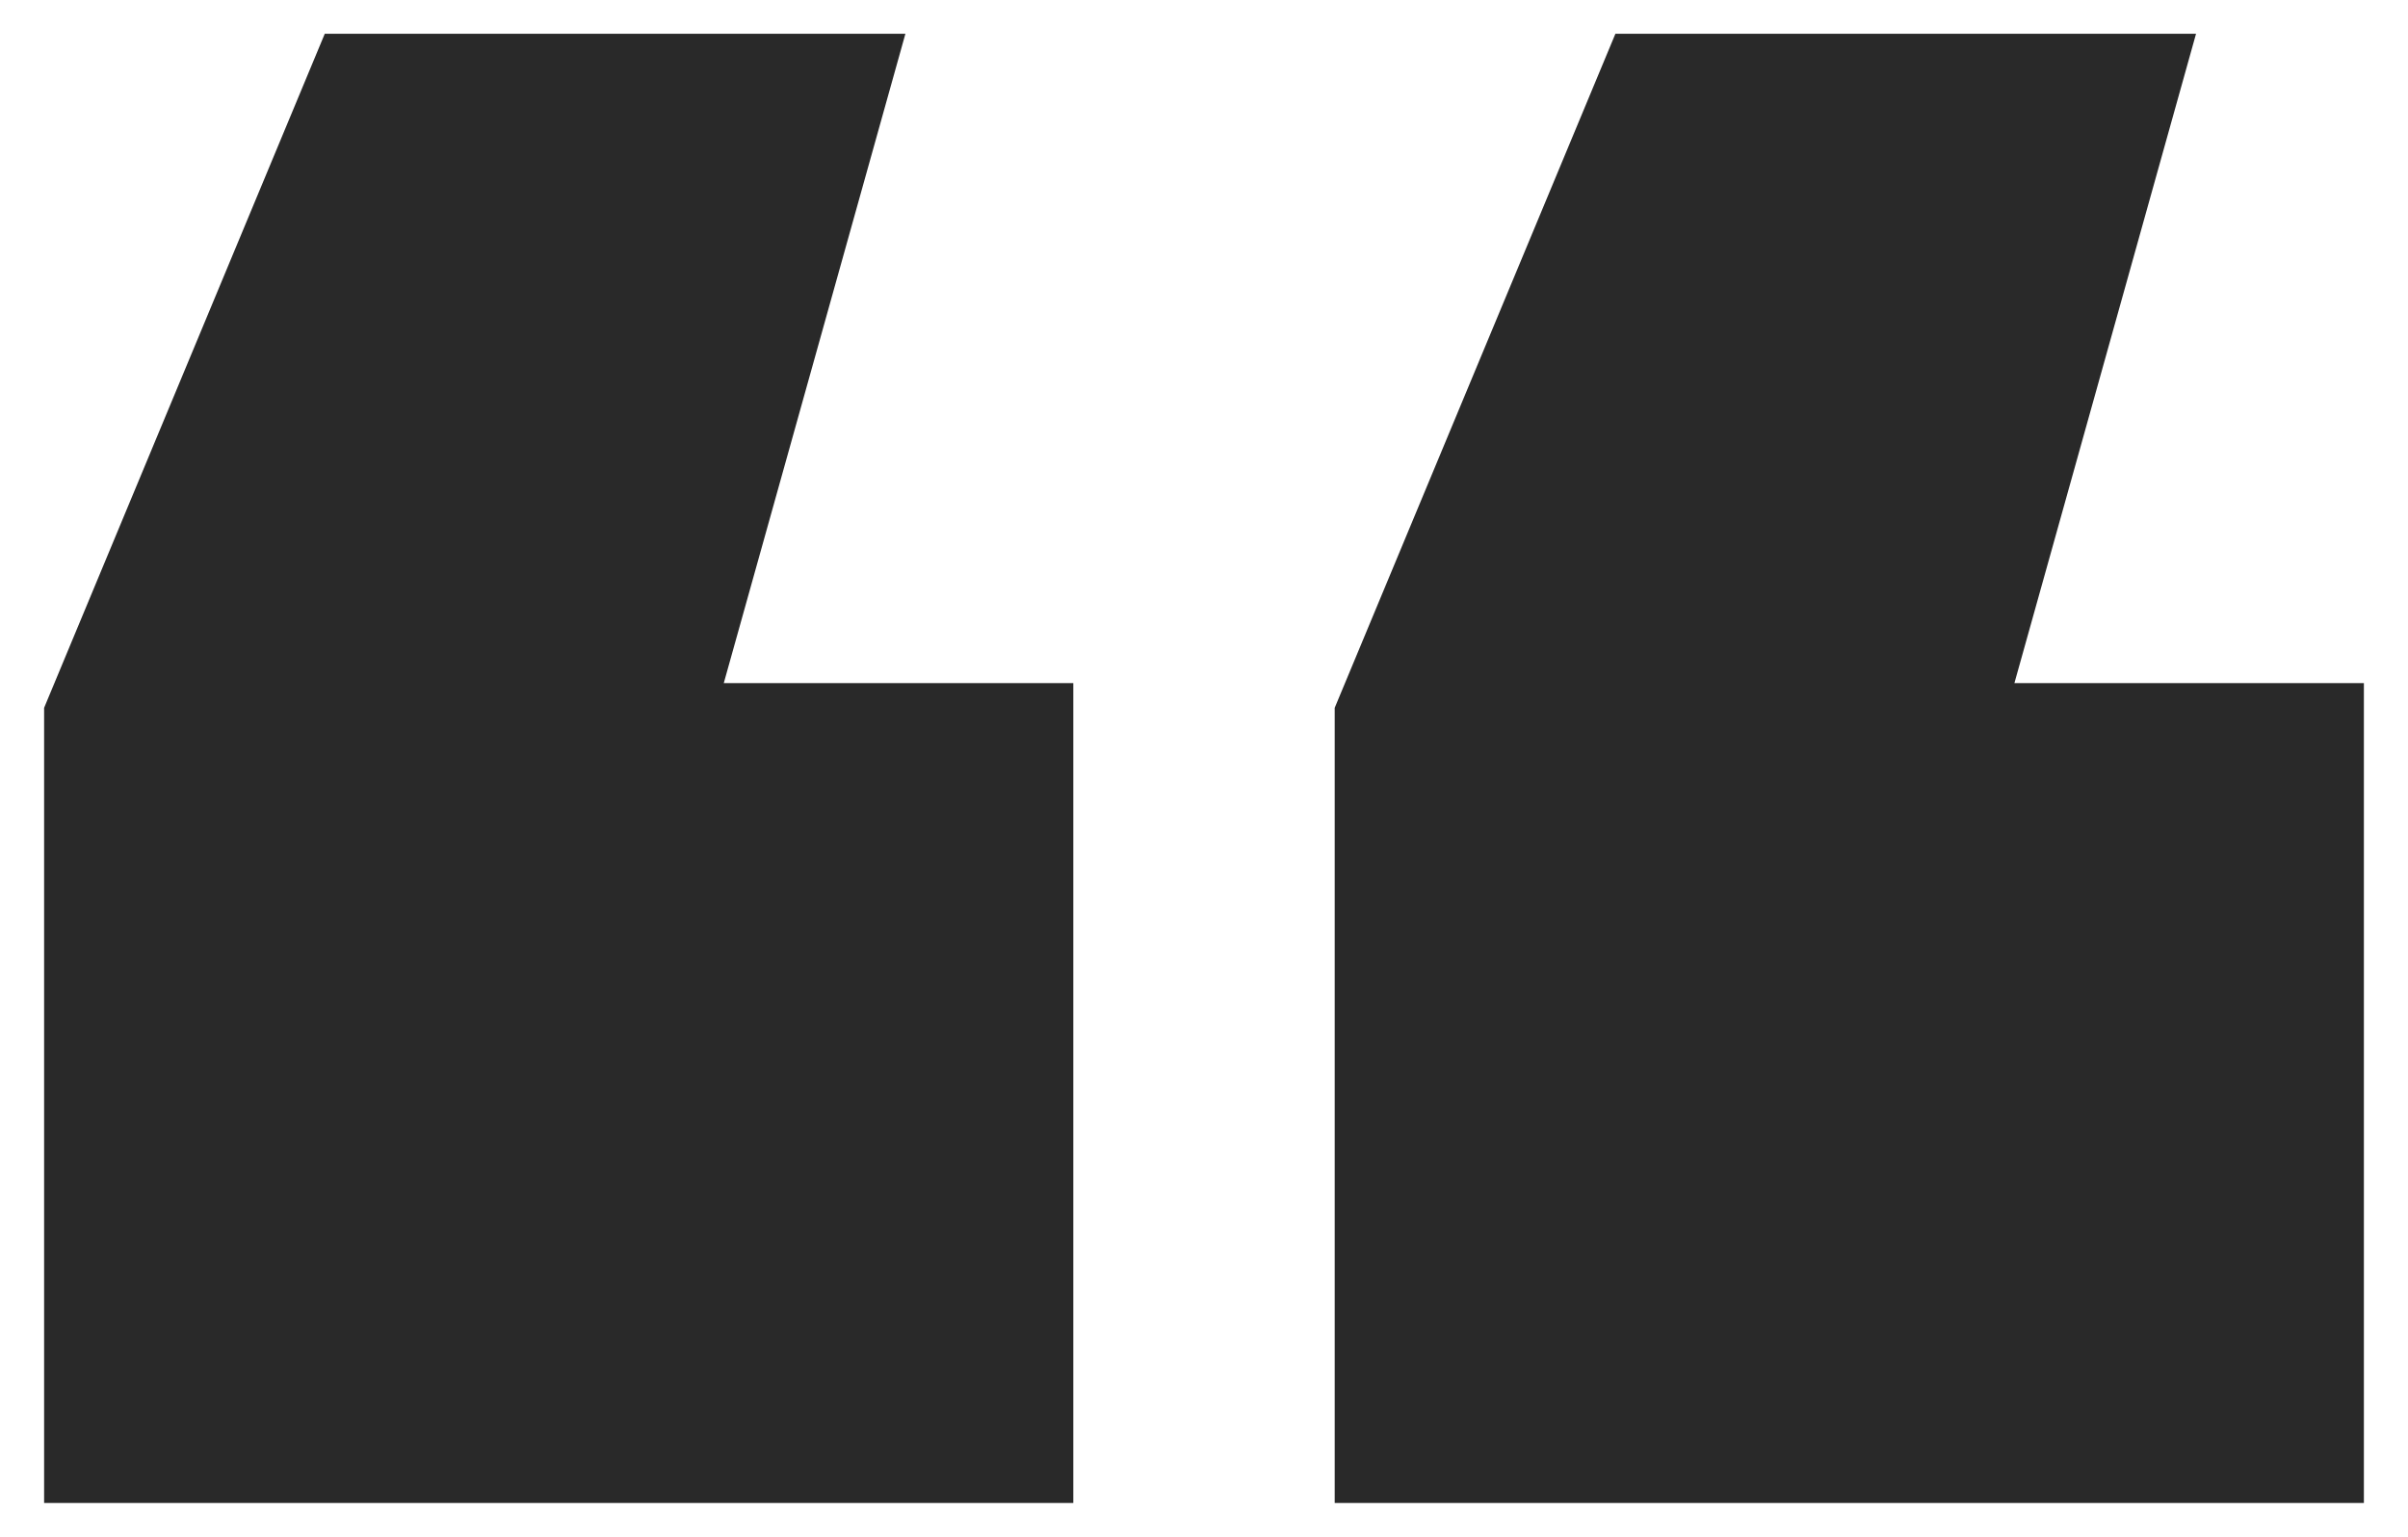
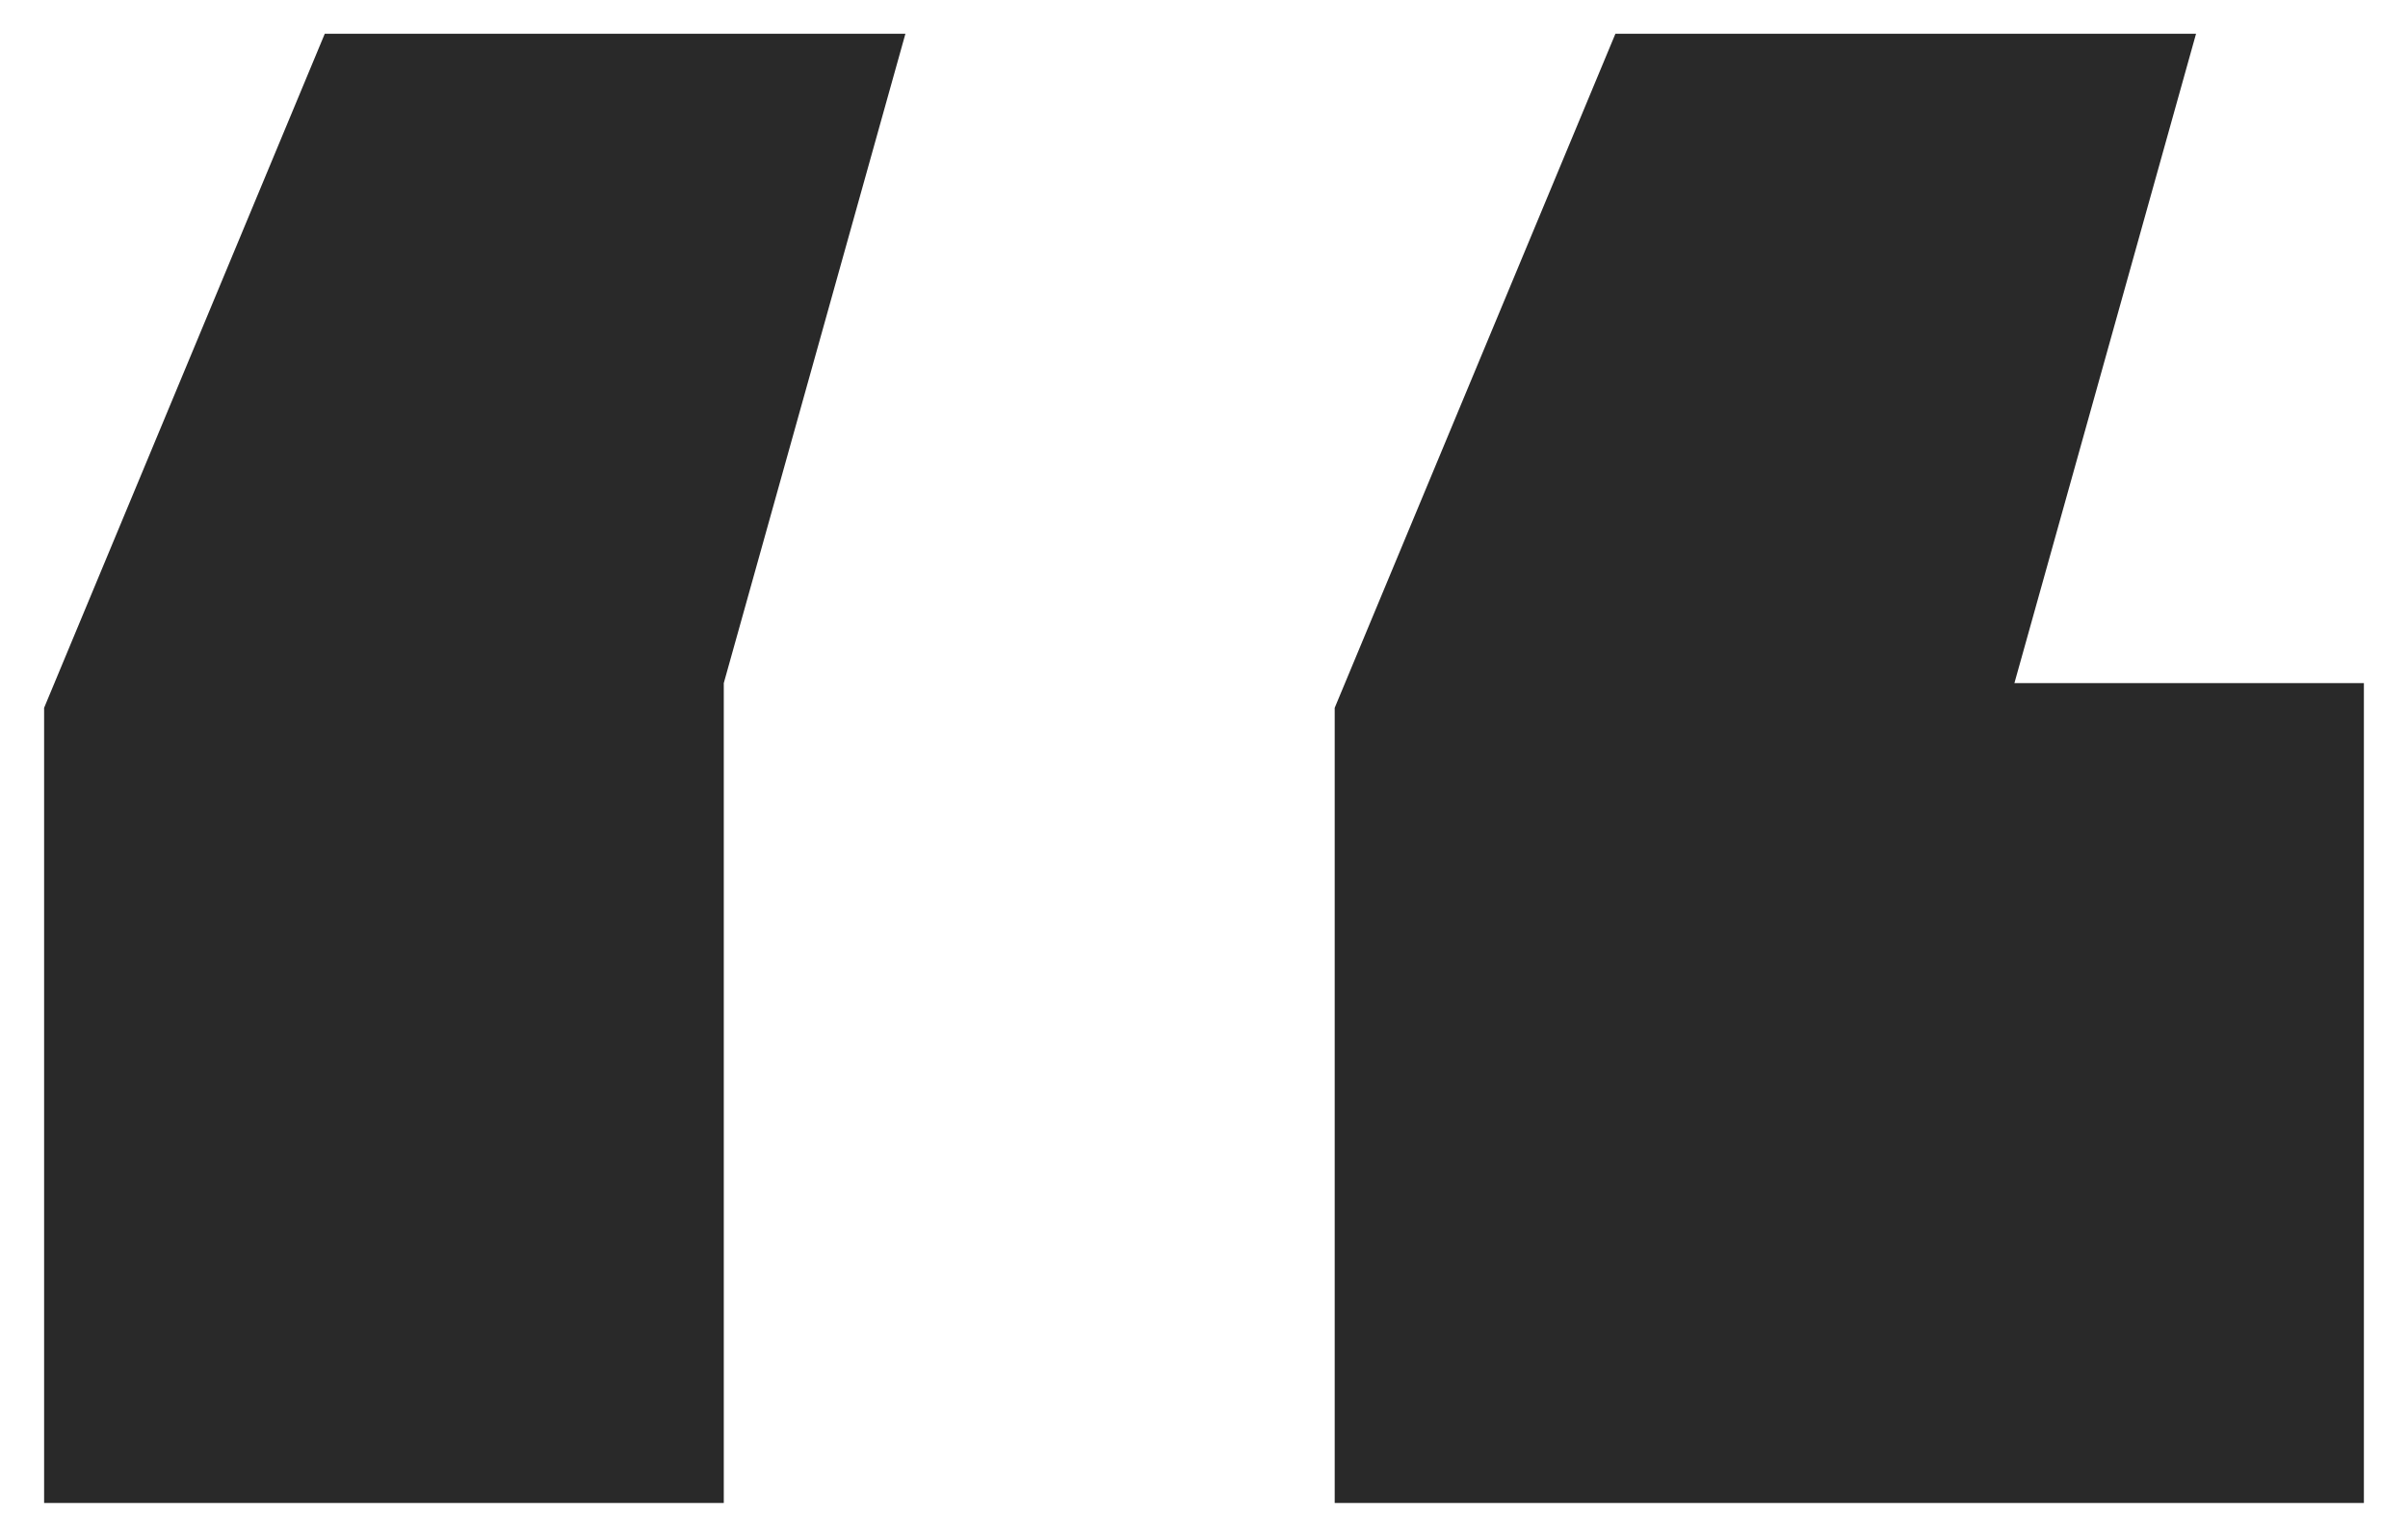
<svg xmlns="http://www.w3.org/2000/svg" width="47" height="30" viewBox="0 0 47 30" fill="none">
-   <path d="M0.861 29.341V13.818L6.339 0.659H17.672L14.127 13.335H20.949V29.341H0.861ZM26.051 29.341V13.818L31.53 0.659H42.863L39.318 13.335H46.139V29.341H26.051Z" fill="#292929" />
+   <path d="M0.861 29.341V13.818L6.339 0.659H17.672L14.127 13.335V29.341H0.861ZM26.051 29.341V13.818L31.53 0.659H42.863L39.318 13.335H46.139V29.341H26.051Z" fill="#292929" />
</svg>